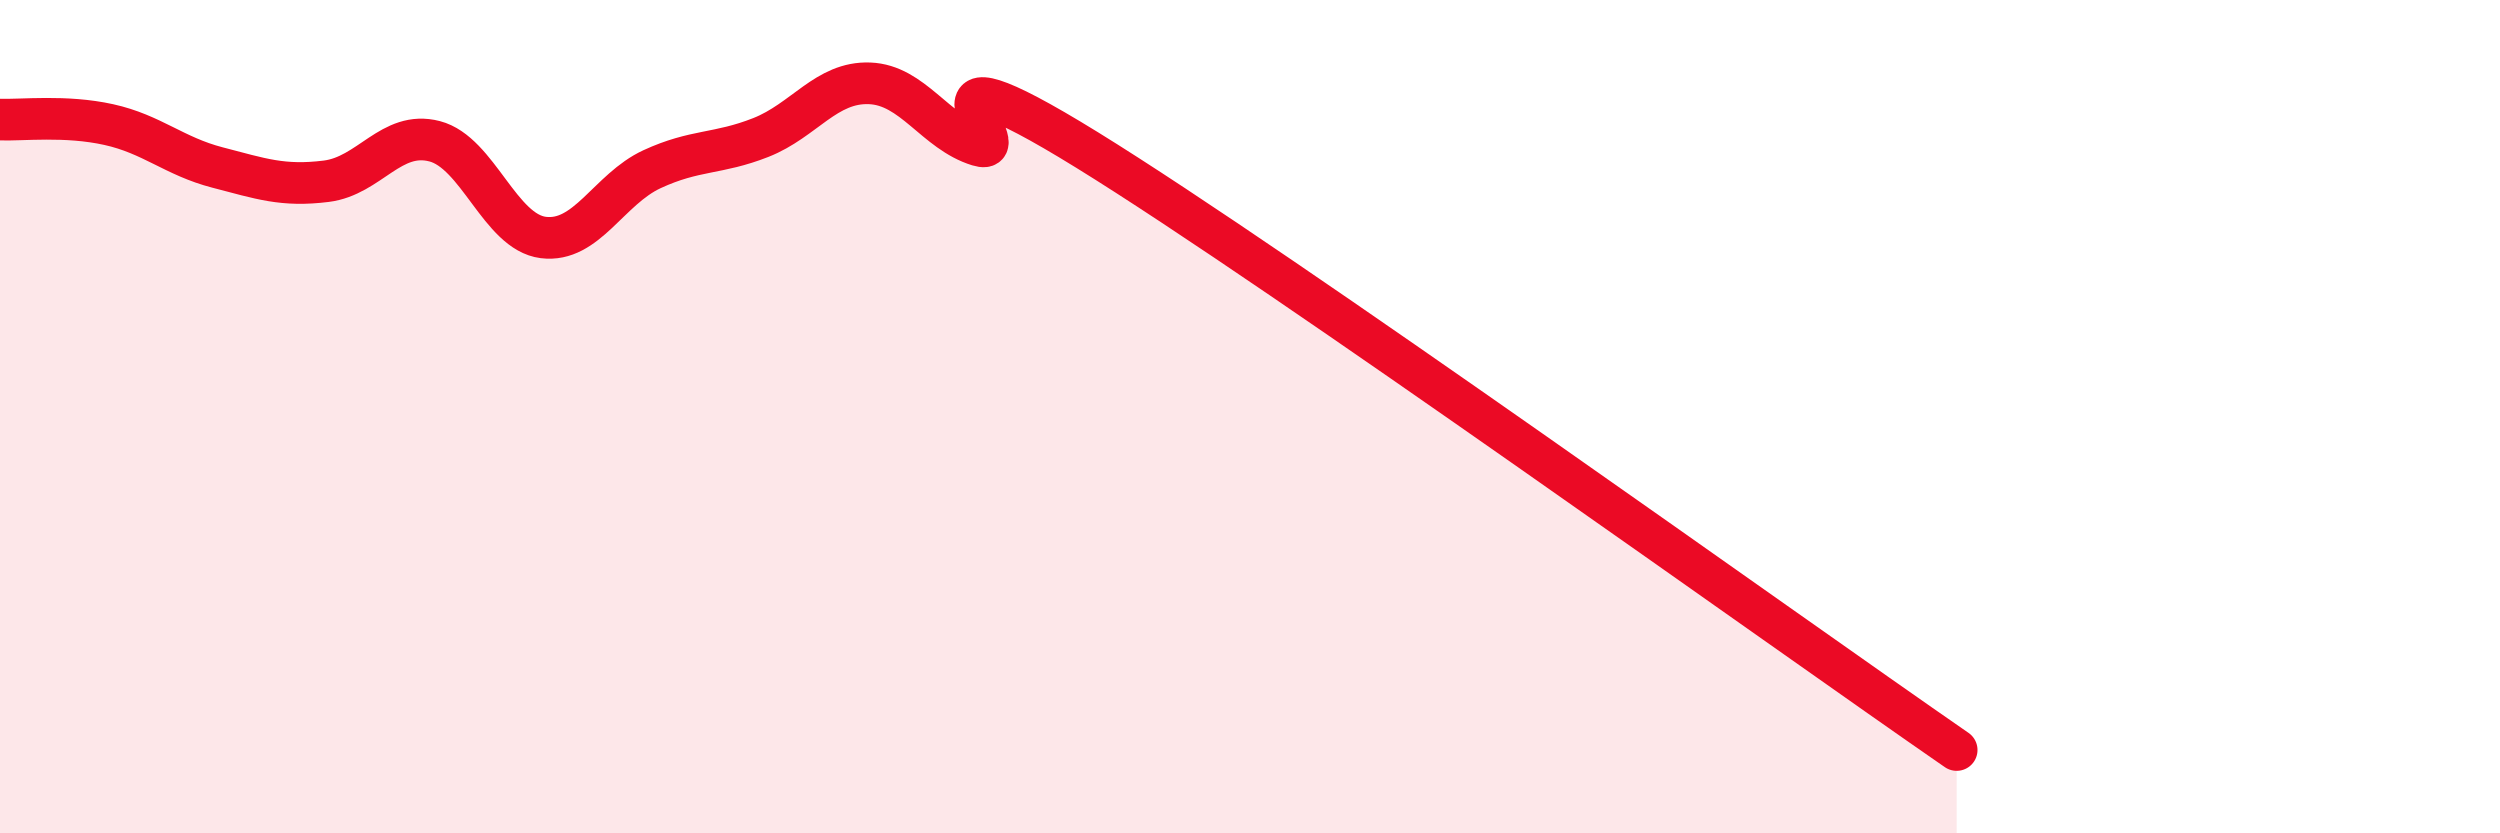
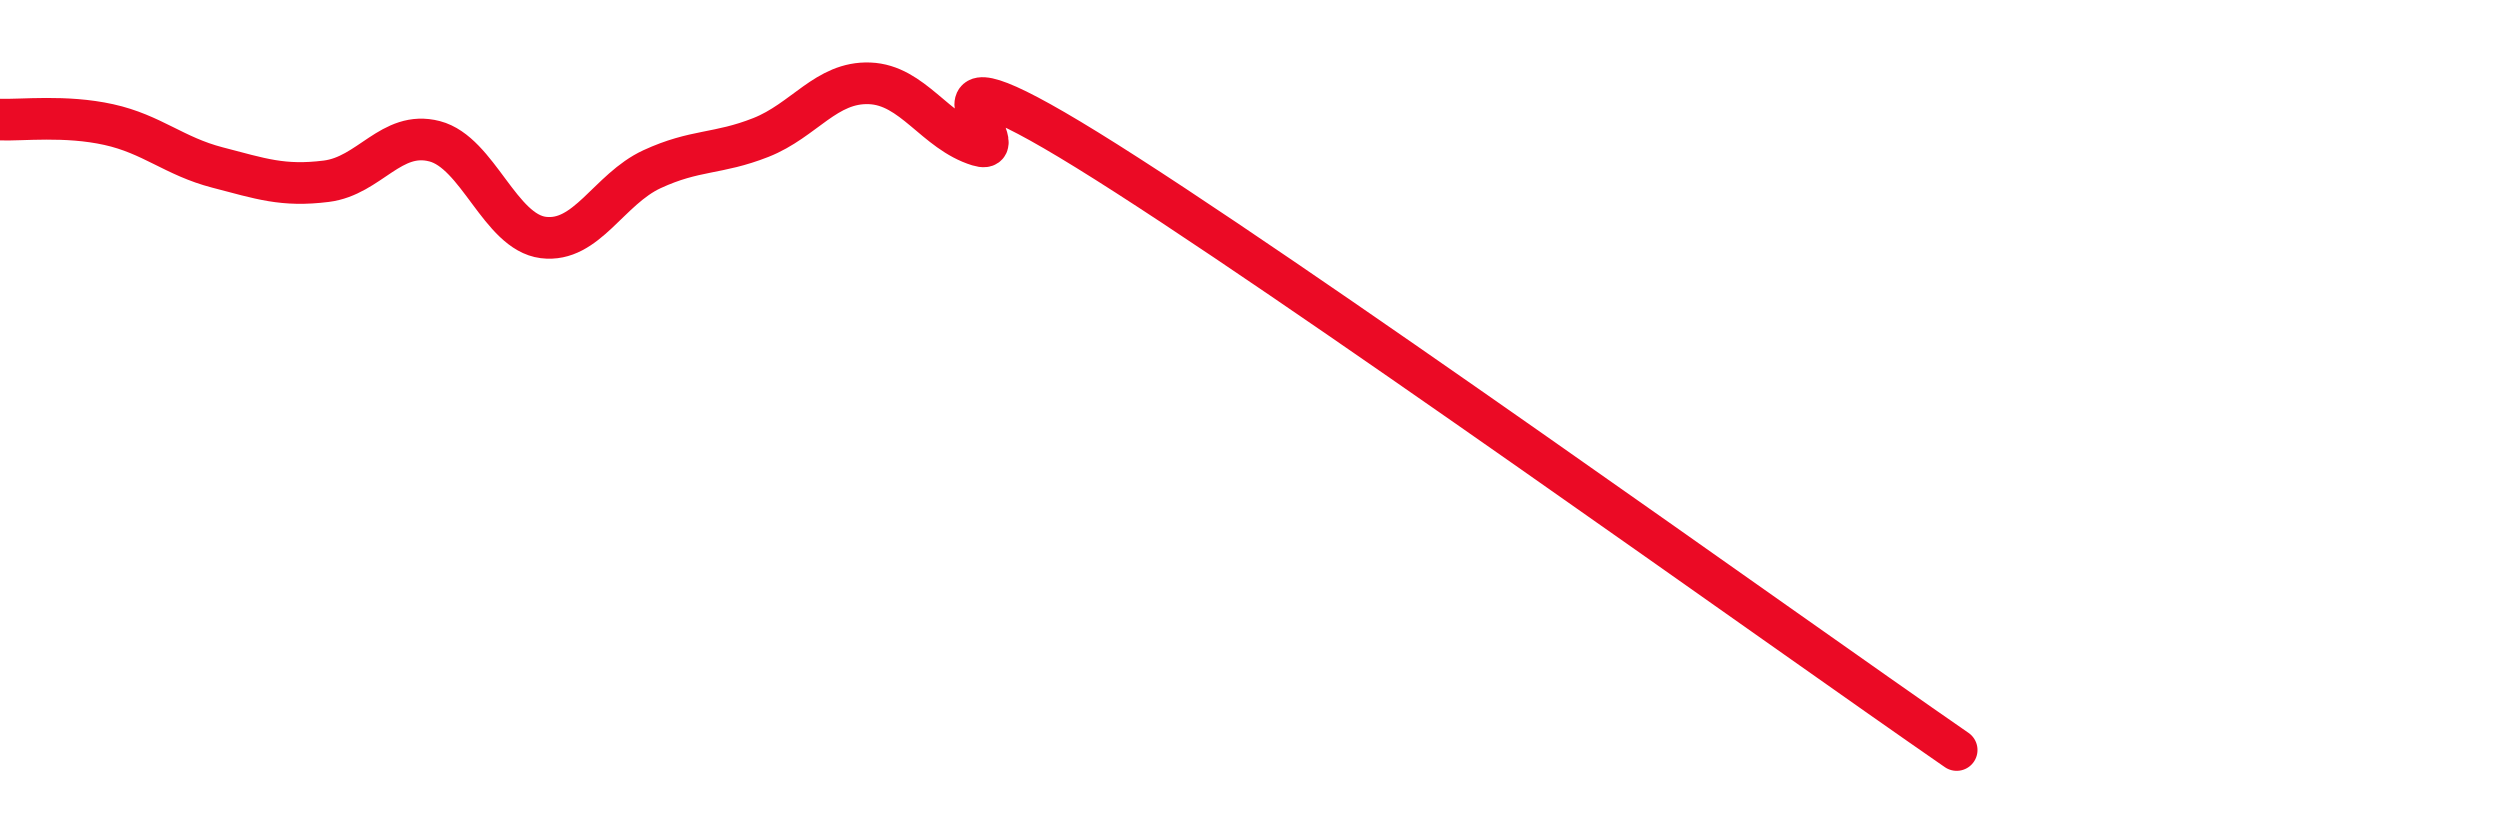
<svg xmlns="http://www.w3.org/2000/svg" width="60" height="20" viewBox="0 0 60 20">
-   <path d="M 0,2.87 C 0.52,2.89 1.57,2.76 2.61,2.99 C 3.65,3.22 4.18,3.75 5.22,4.02 C 6.26,4.29 6.79,4.48 7.83,4.35 C 8.87,4.22 9.39,3.12 10.43,3.39 C 11.47,3.66 12,5.57 13.04,5.7 C 14.08,5.83 14.61,4.54 15.65,4.06 C 16.69,3.58 17.22,3.71 18.26,3.3 C 19.3,2.89 19.83,1.96 20.87,2 C 21.91,2.04 22.44,3.17 23.48,3.49 C 24.52,3.81 21.39,0.7 26.09,3.6 C 30.79,6.5 42.79,15.12 46.96,18L46.96 20L0 20Z" fill="#EB0A25" opacity="0.1" stroke-linecap="round" stroke-linejoin="round" />
  <path d="M 0,2.87 C 0.52,2.89 1.57,2.76 2.61,2.99 C 3.65,3.22 4.18,3.75 5.22,4.02 C 6.26,4.29 6.79,4.48 7.83,4.35 C 8.87,4.22 9.39,3.12 10.43,3.39 C 11.47,3.66 12,5.57 13.04,5.7 C 14.08,5.83 14.61,4.54 15.65,4.06 C 16.69,3.58 17.22,3.71 18.26,3.3 C 19.3,2.89 19.83,1.96 20.87,2 C 21.91,2.04 22.44,3.17 23.48,3.49 C 24.52,3.81 21.39,0.7 26.09,3.6 C 30.79,6.5 42.79,15.12 46.96,18" stroke="#EB0A25" stroke-width="1" fill="none" stroke-linecap="round" stroke-linejoin="round" />
</svg>